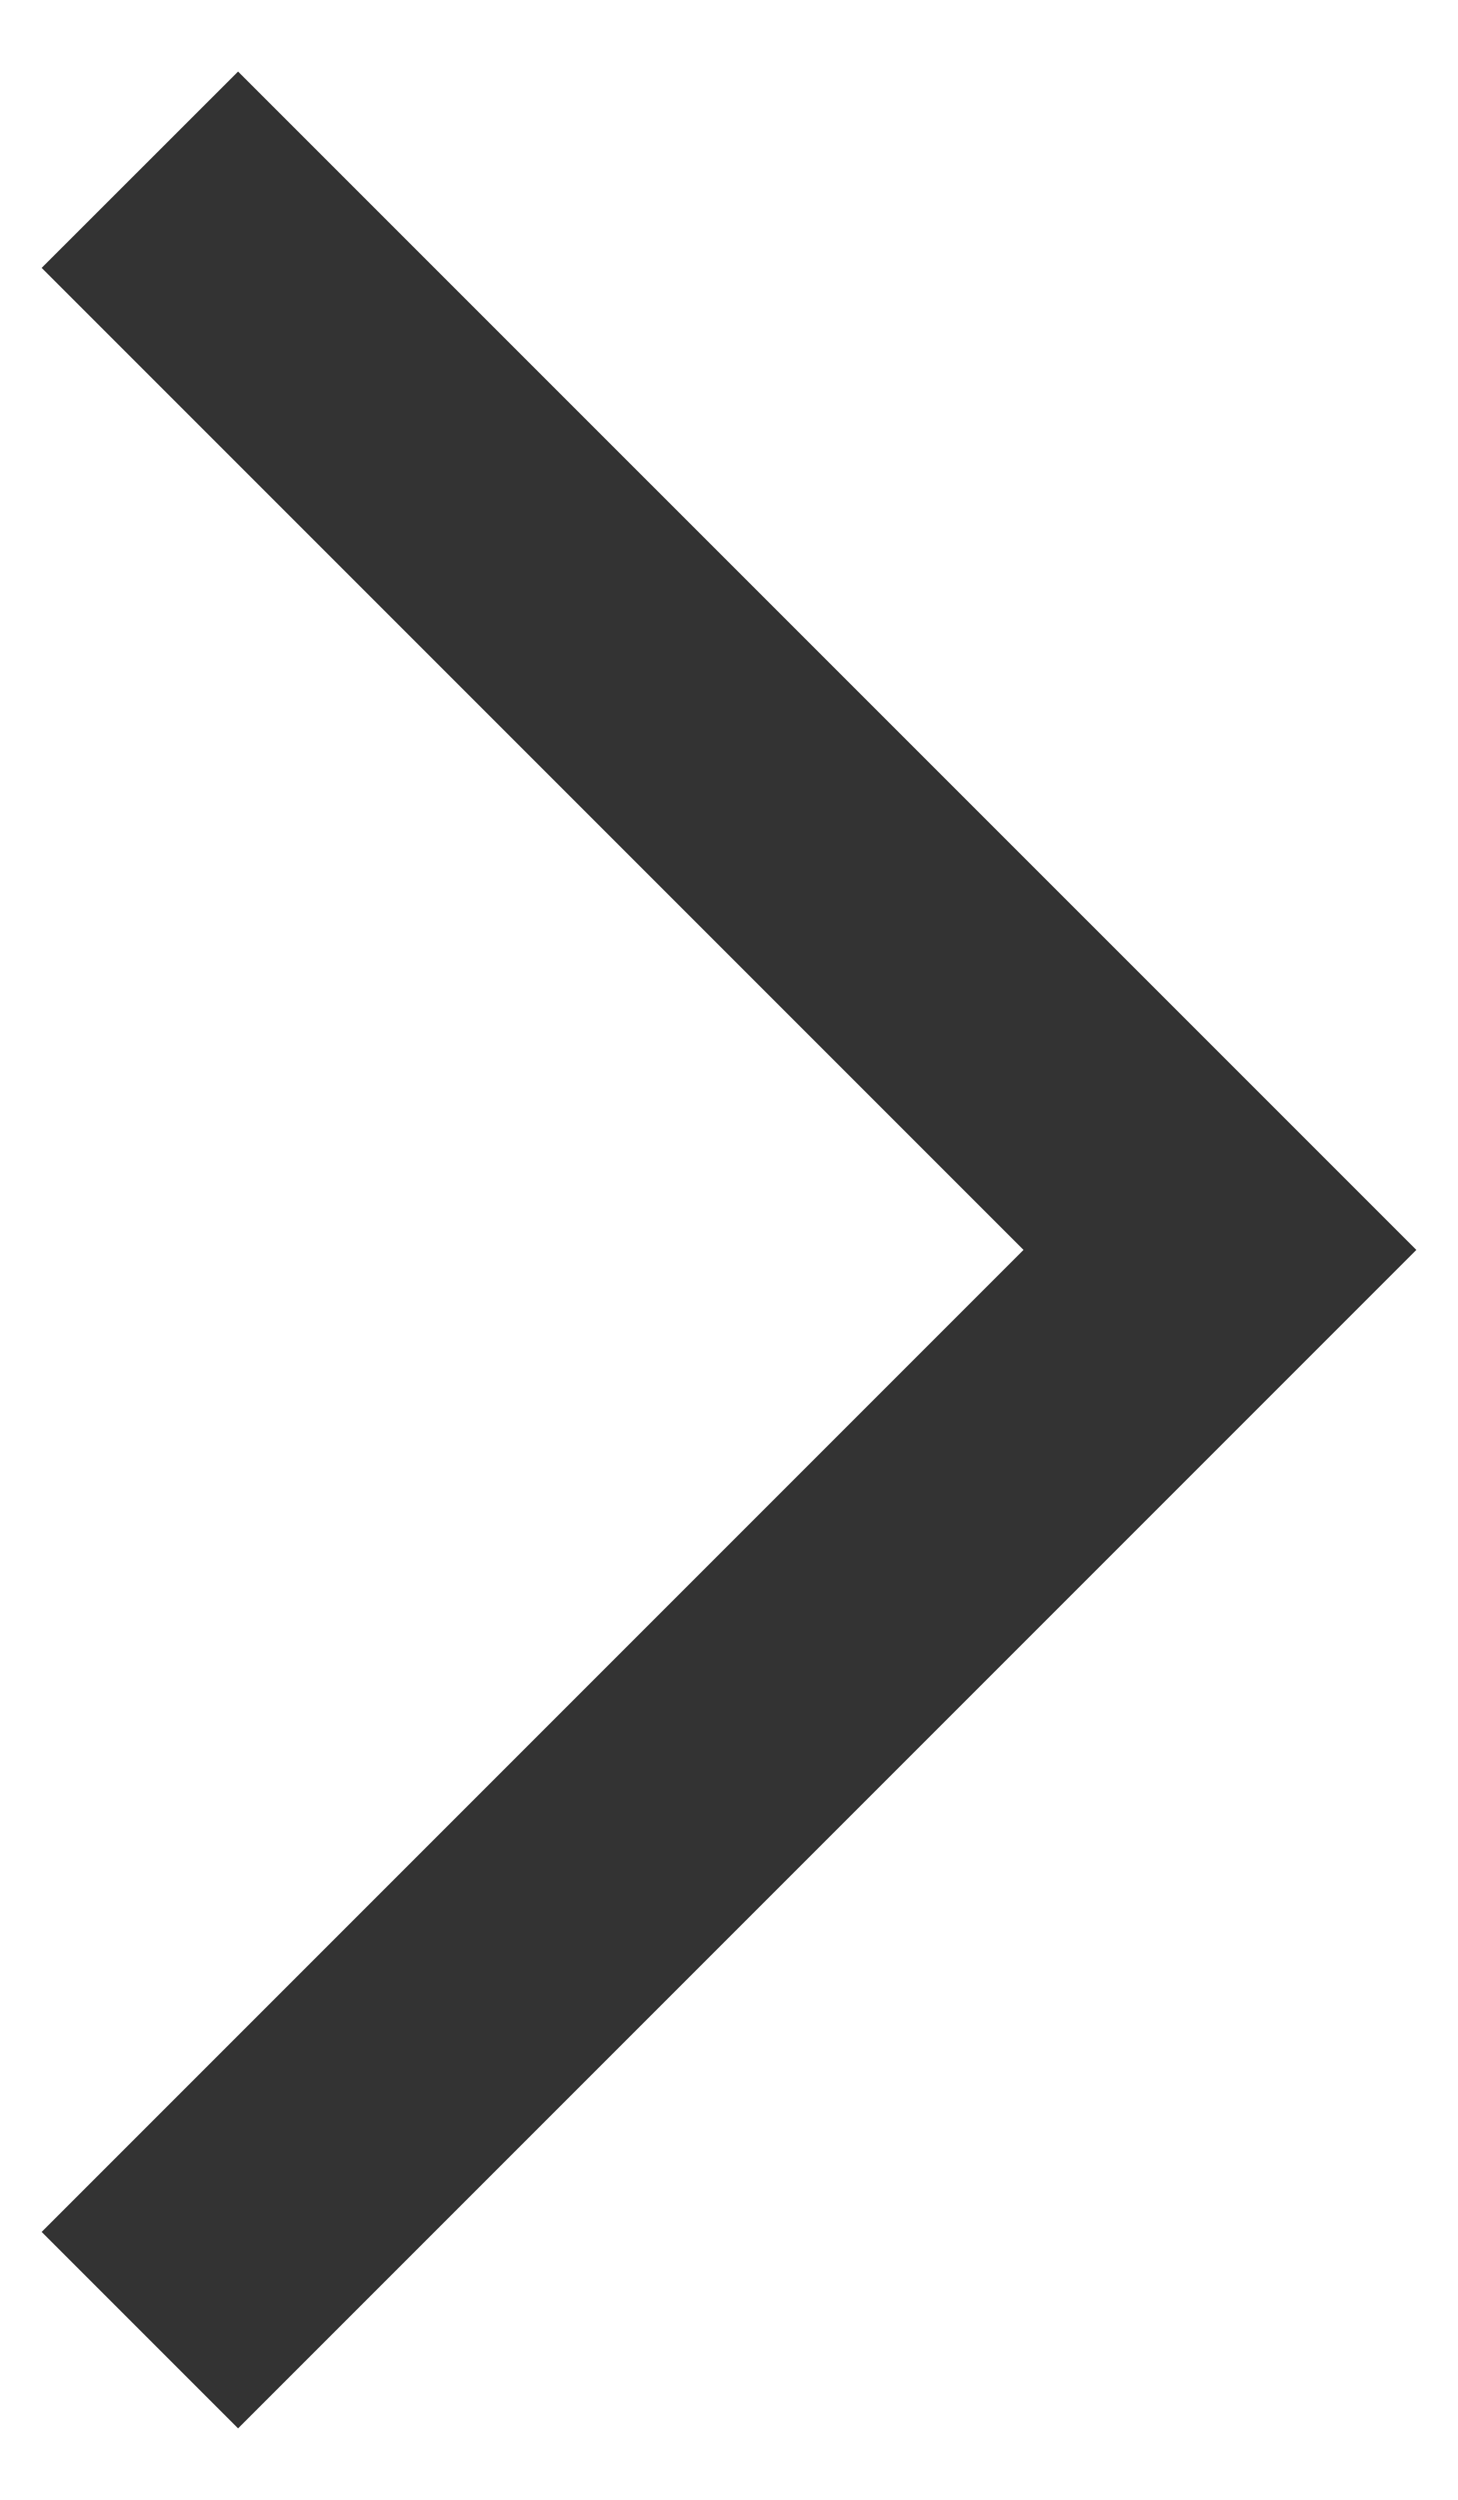
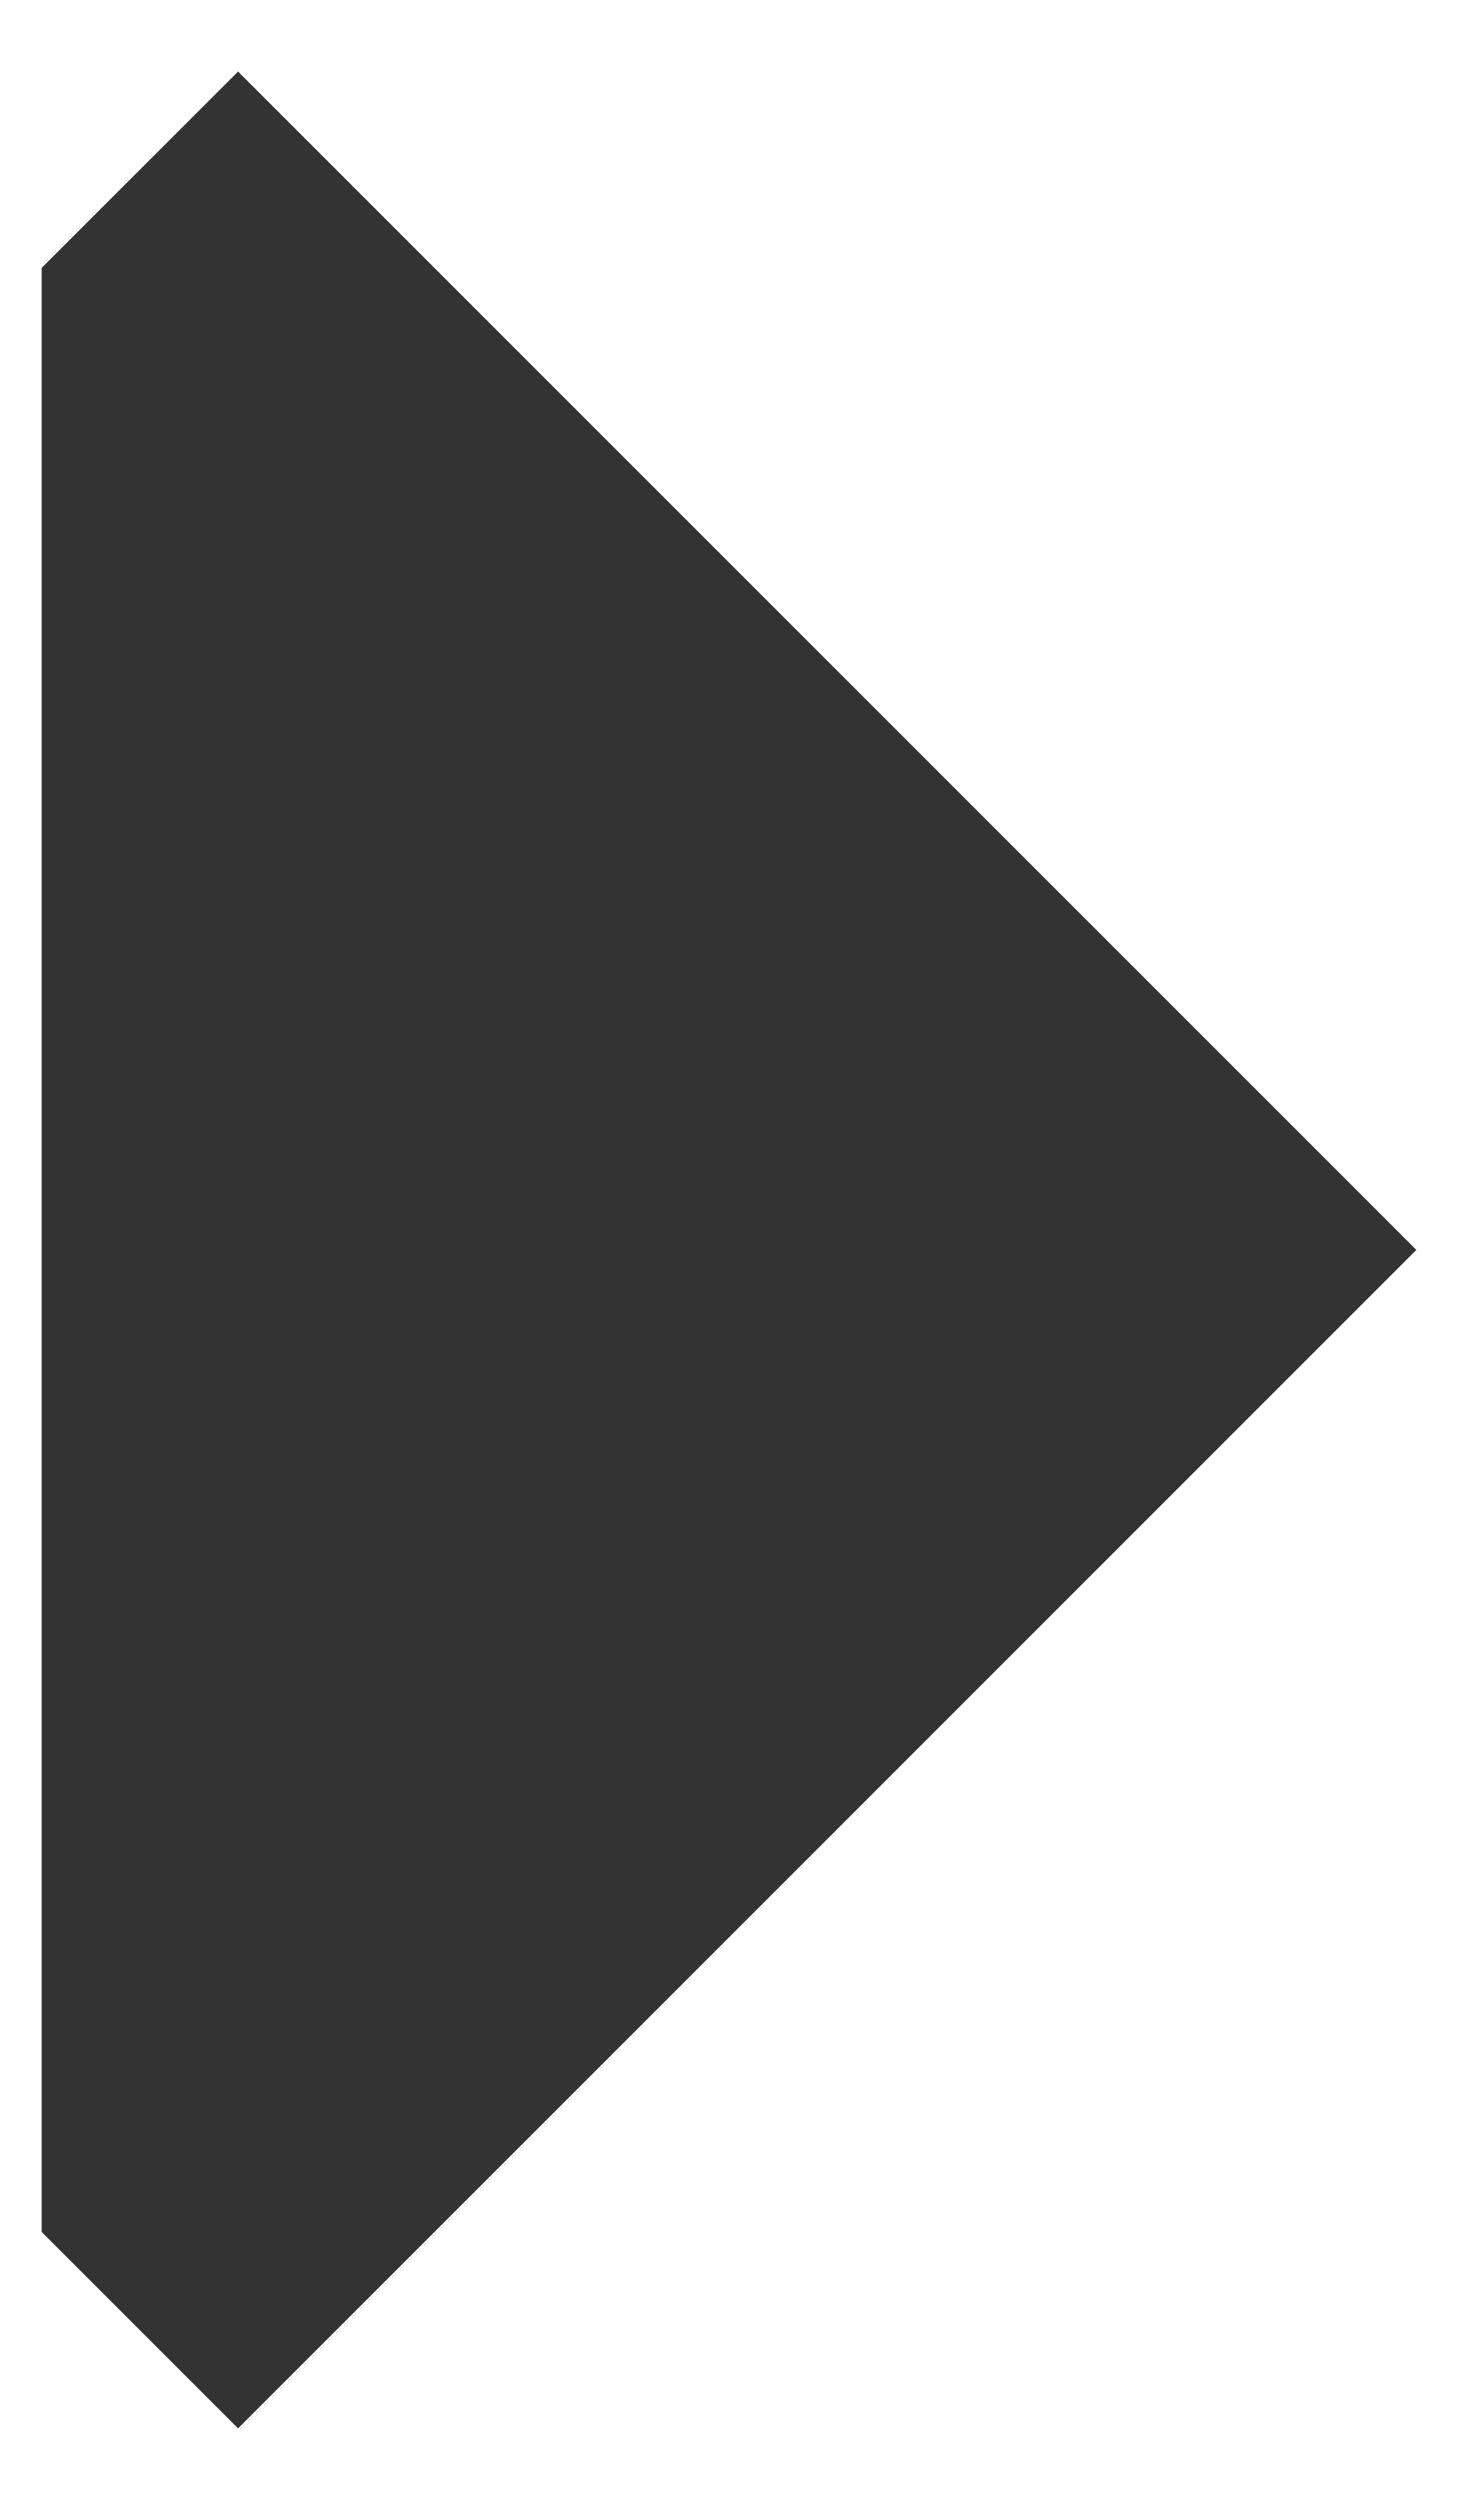
<svg xmlns="http://www.w3.org/2000/svg" width="14" height="24" viewBox="0 0 14 24" fill="none">
-   <path d="M0.4 2.572L2.286 0.687L13.6 12L2.286 23.314L0.4 21.428L9.828 12L0.4 2.572Z" fill="#333333" />
+   <path d="M0.4 2.572L2.286 0.687L13.6 12L2.286 23.314L0.4 21.428L0.4 2.572Z" fill="#333333" />
</svg>